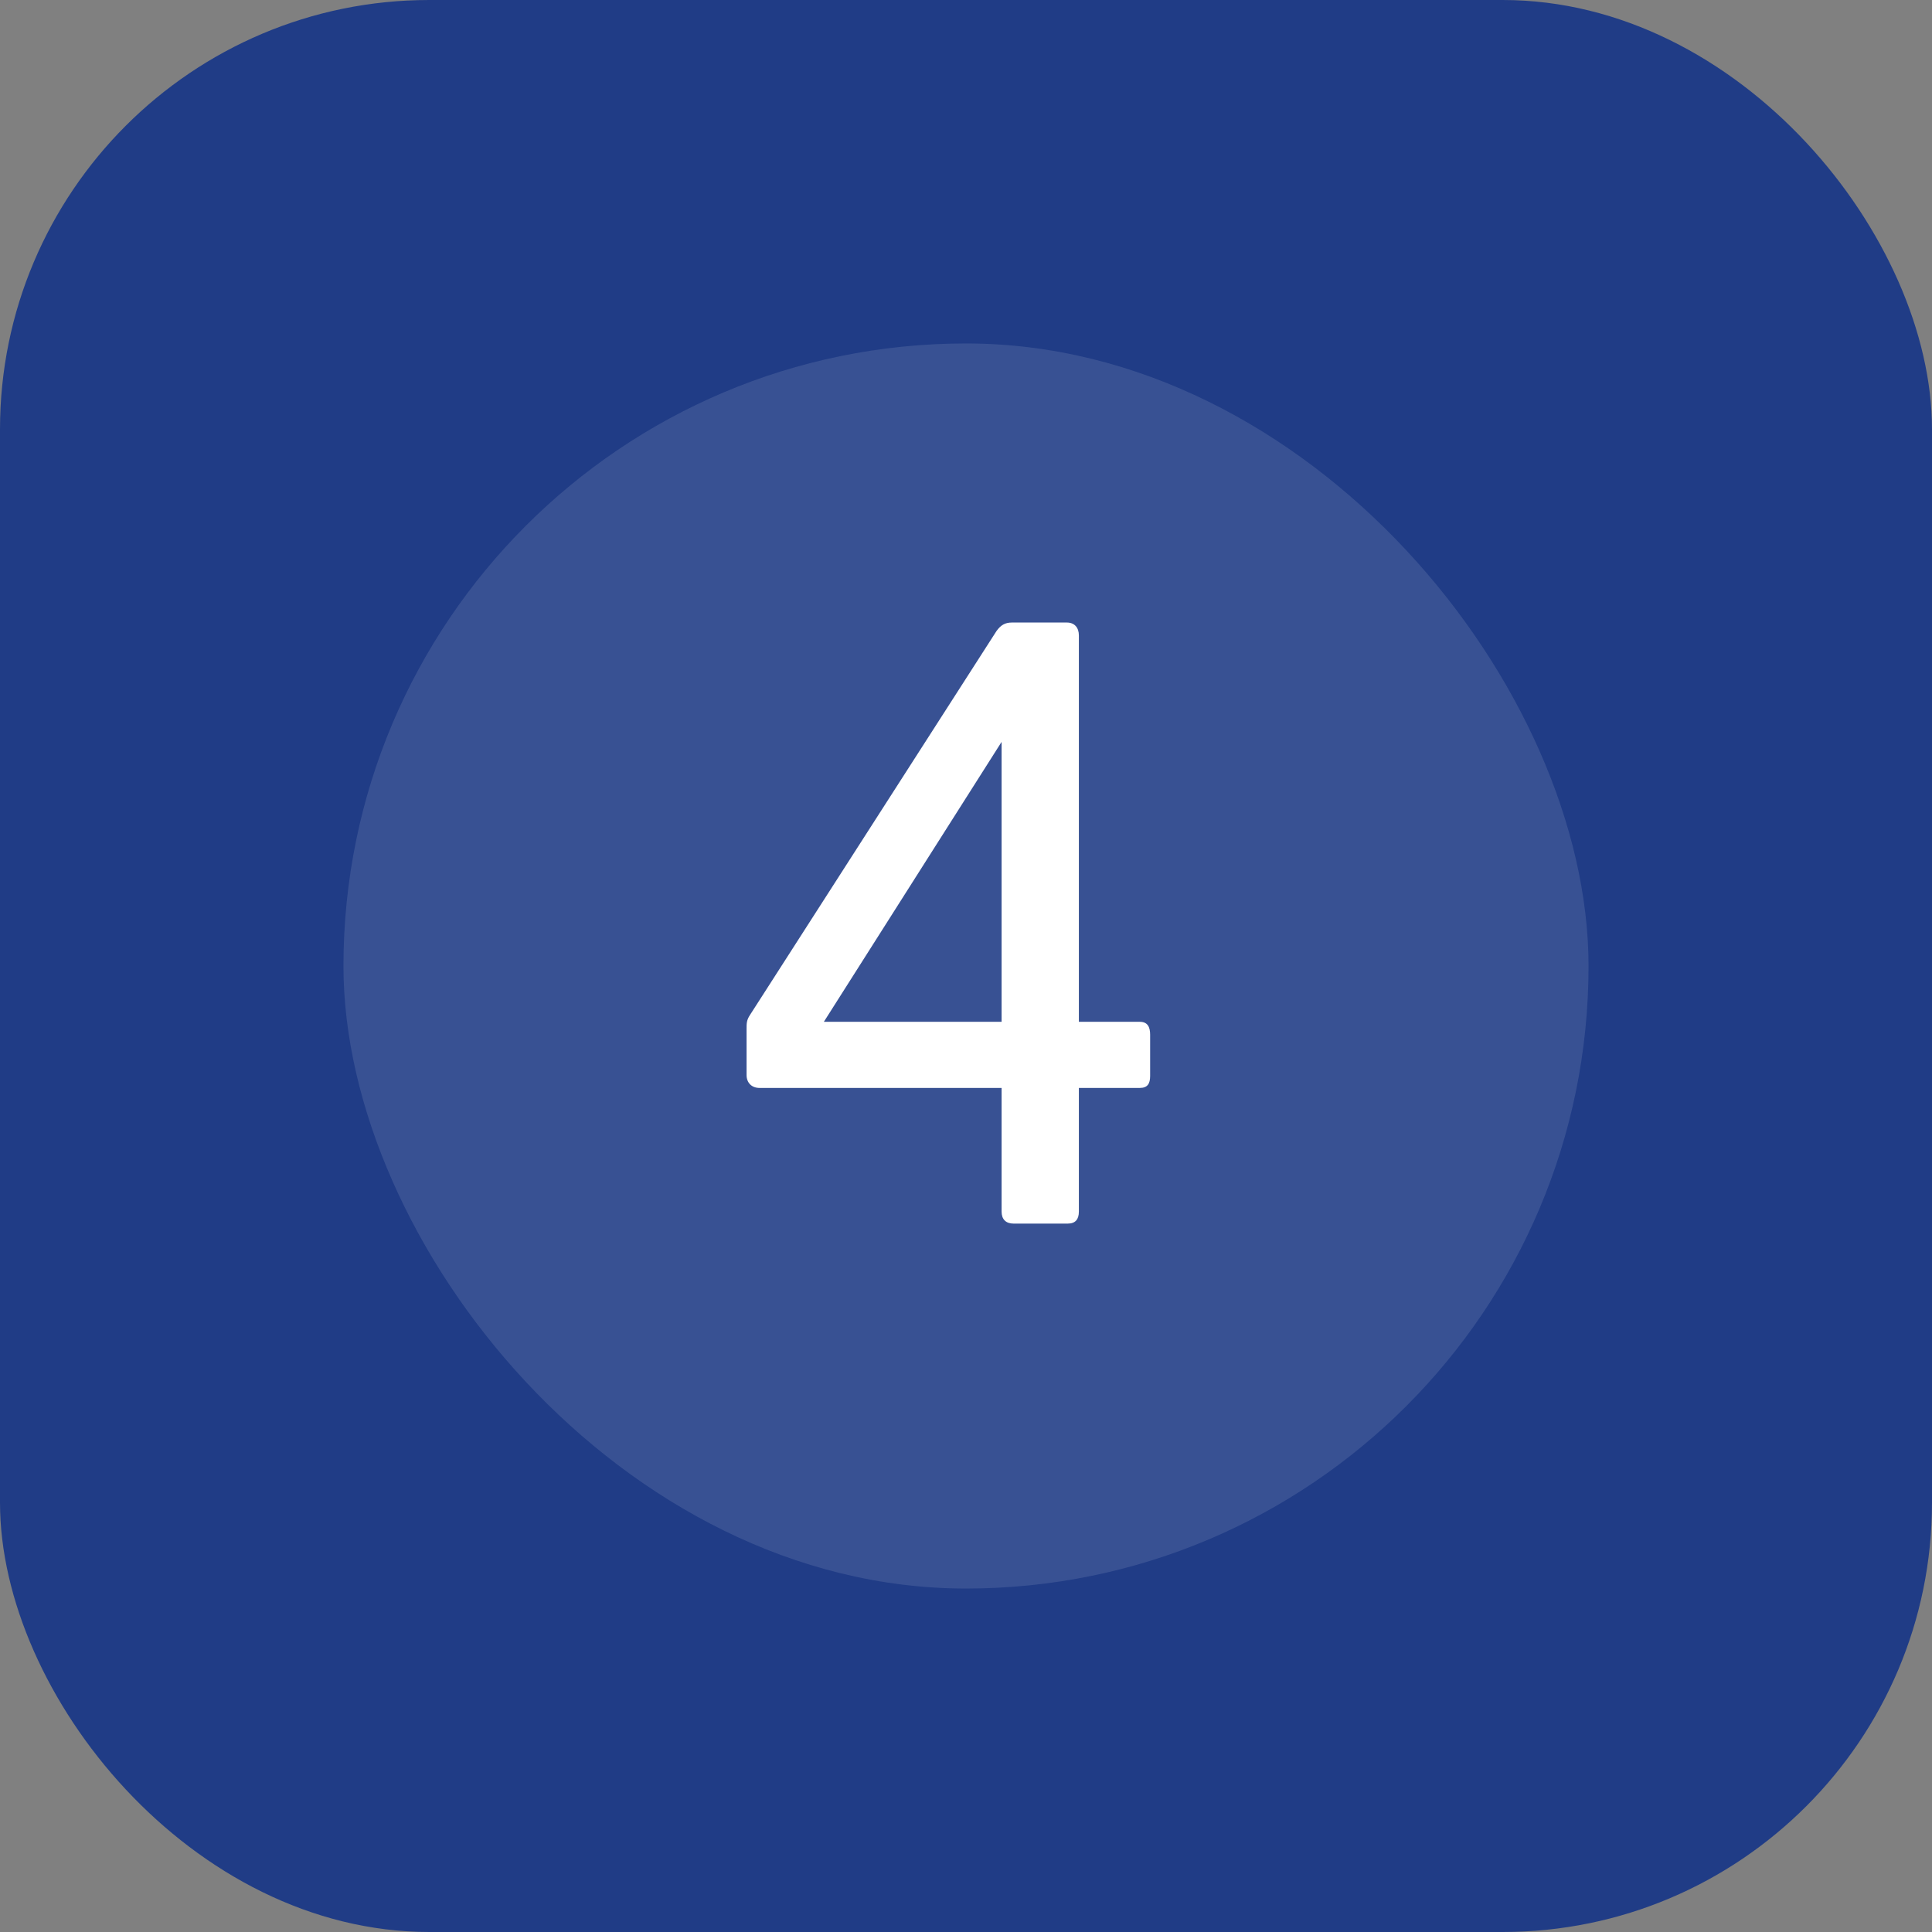
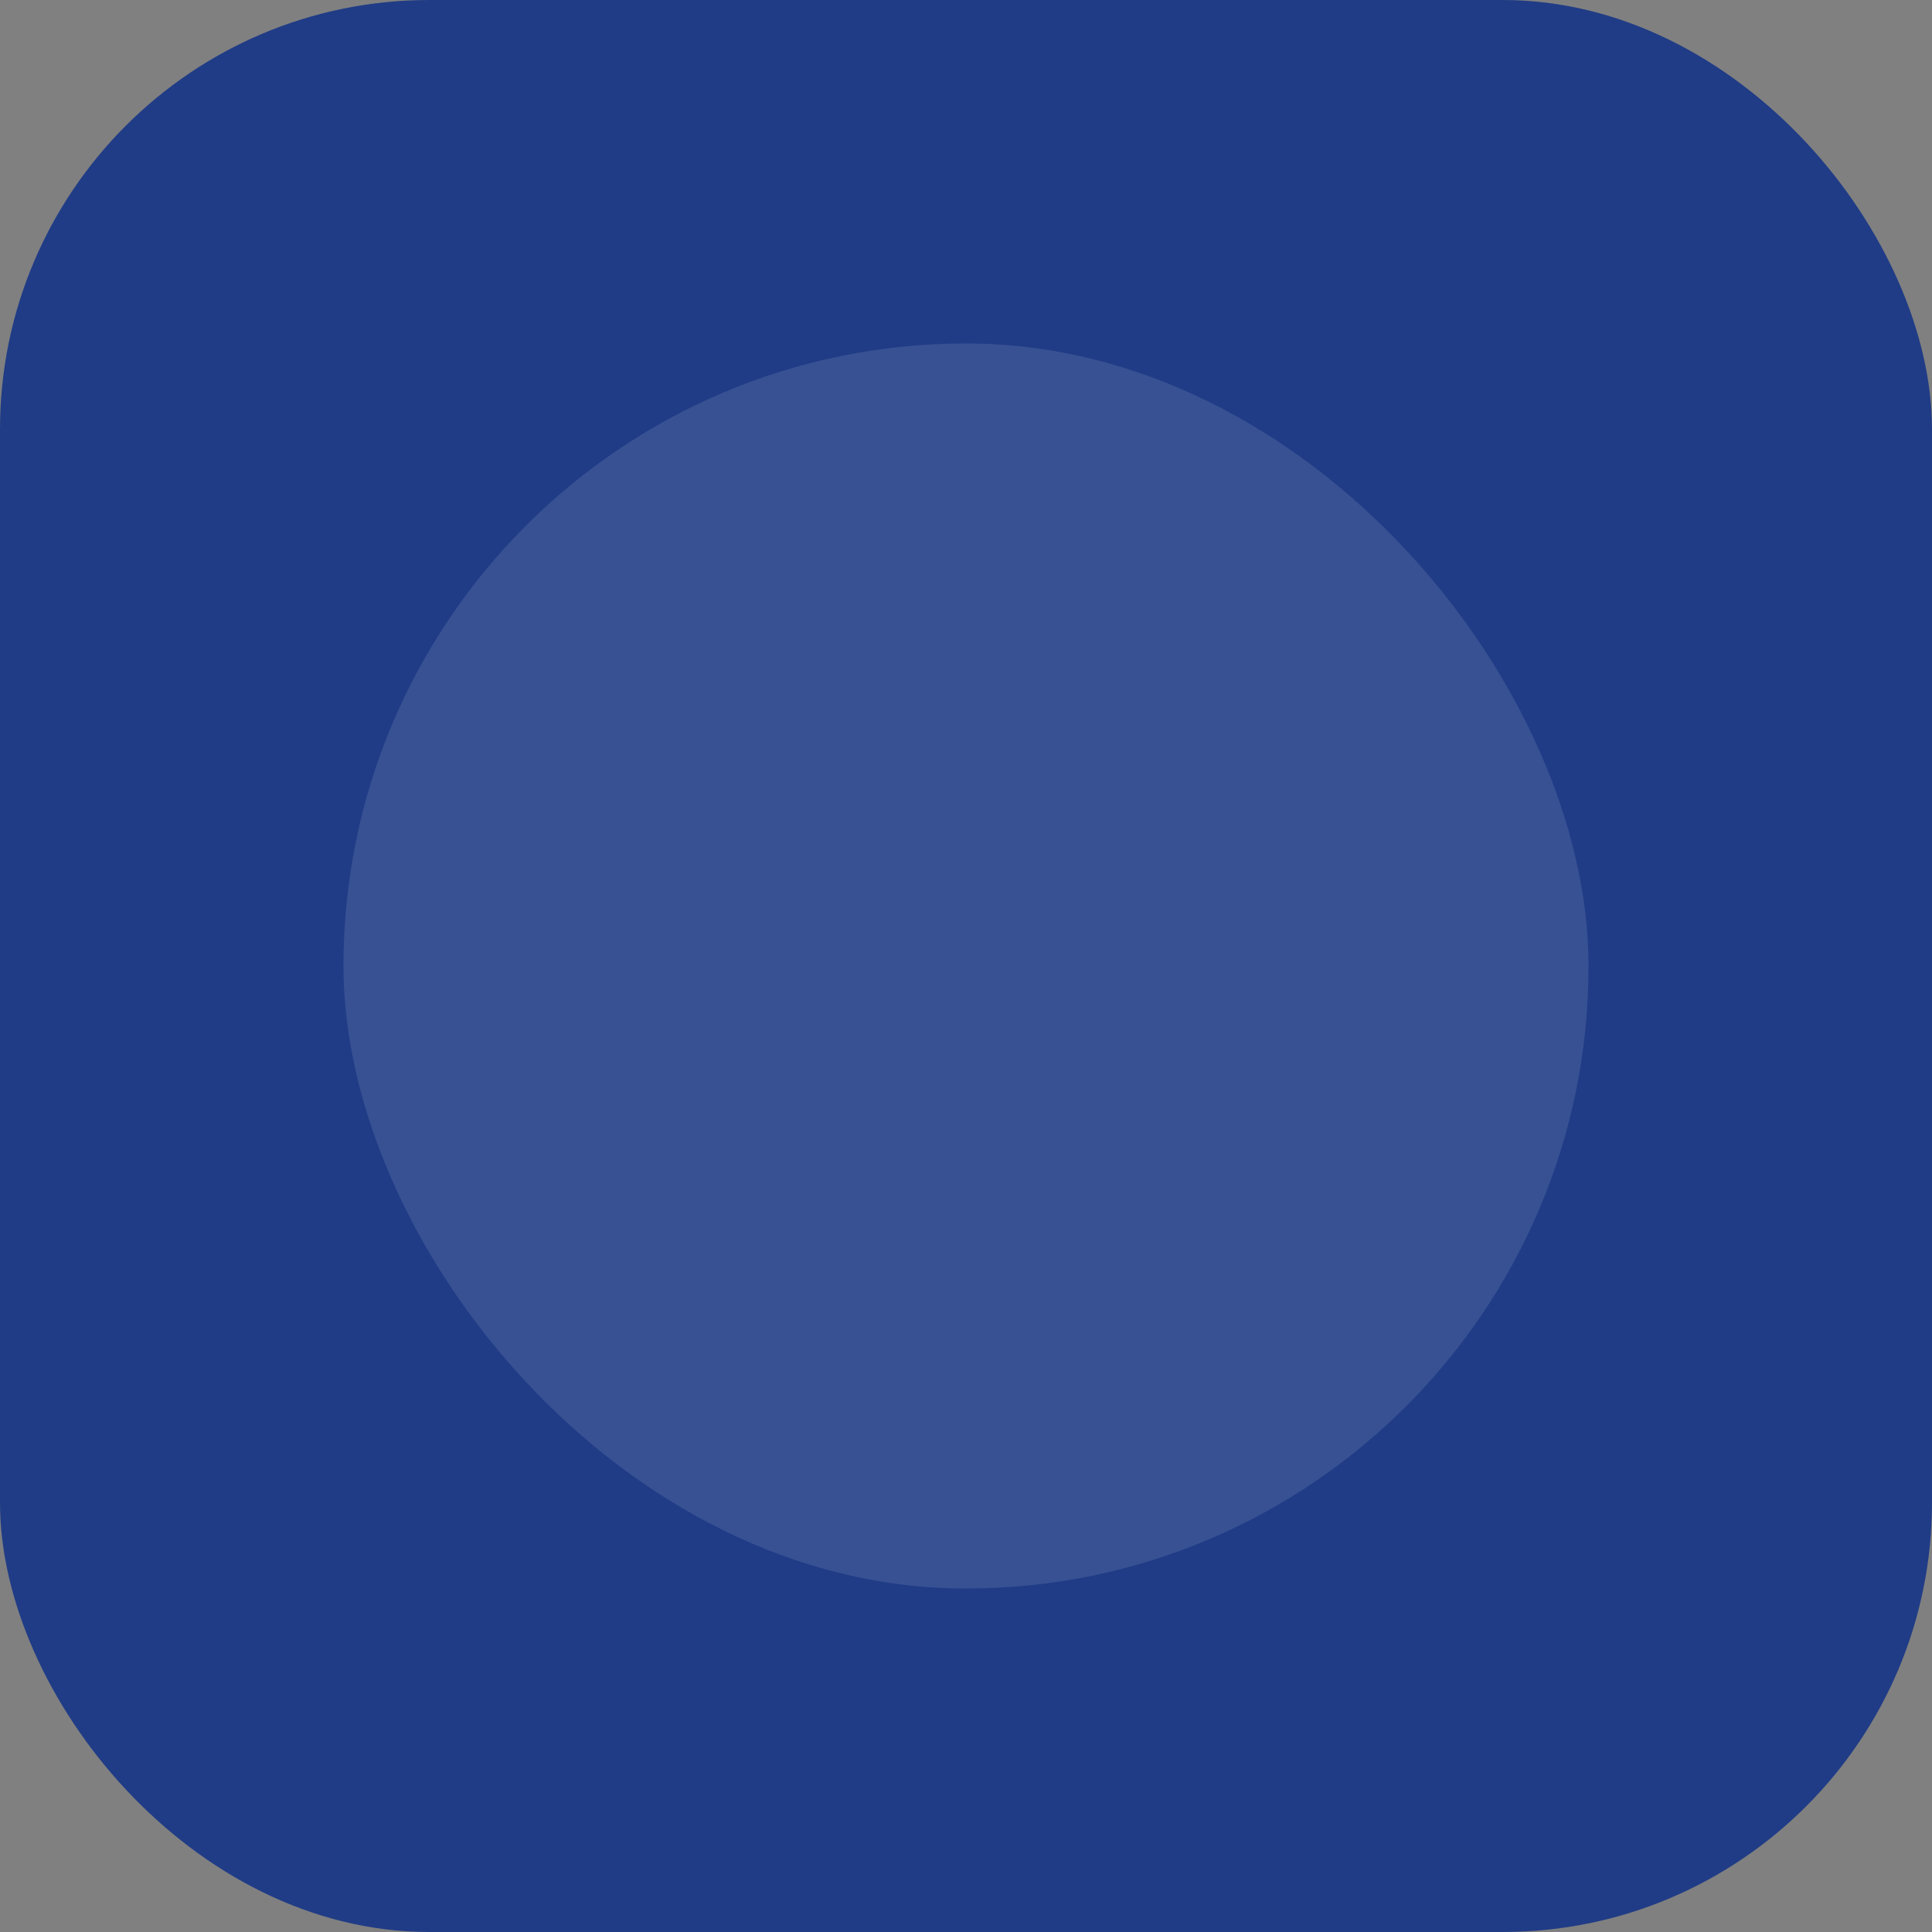
<svg xmlns="http://www.w3.org/2000/svg" width="90" height="90" viewBox="0 0 90 90" fill="none">
  <rect x="0" y="0" width="90" height="90" fill="#808080" stroke="none" />
  <rect width="90" height="90" rx="20" fill="#203C86" />
  <rect x="16" y="16" width="58" height="58" rx="29" fill="white" fill-opacity="0.11" />
-   <path d="M47.218 57C46.858 57 46.658 56.8 46.658 56.44V50.68H35.378C35.018 50.68 34.778 50.44 34.778 50.08V47.92C34.778 47.68 34.778 47.52 34.938 47.28L46.418 29.4C46.618 29.12 46.818 29 47.138 29H49.698C50.058 29 50.258 29.24 50.258 29.6V47.6H53.098C53.458 47.6 53.578 47.84 53.578 48.2V50.12C53.578 50.48 53.458 50.68 53.098 50.68H50.258V56.44C50.258 56.8 50.098 57 49.738 57H47.218ZM38.378 47.6H46.658V34.56L38.378 47.6Z" fill="white" />
</svg>